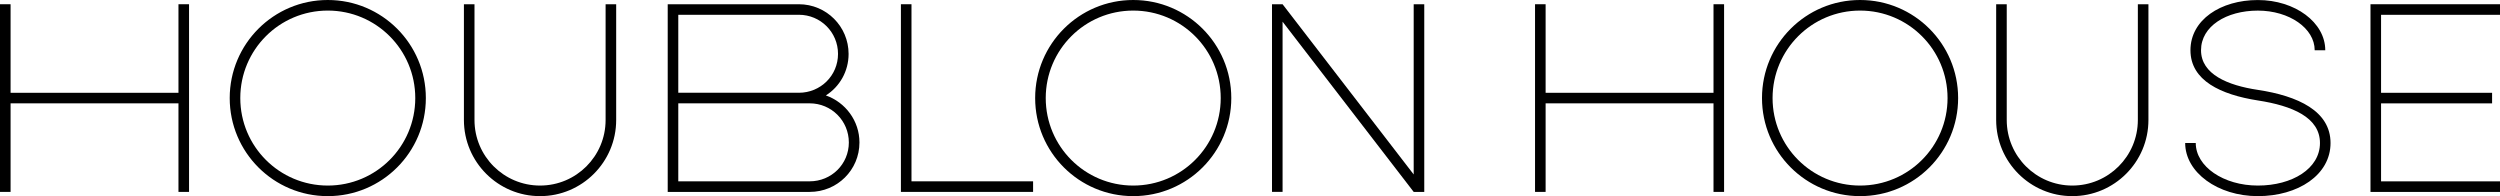
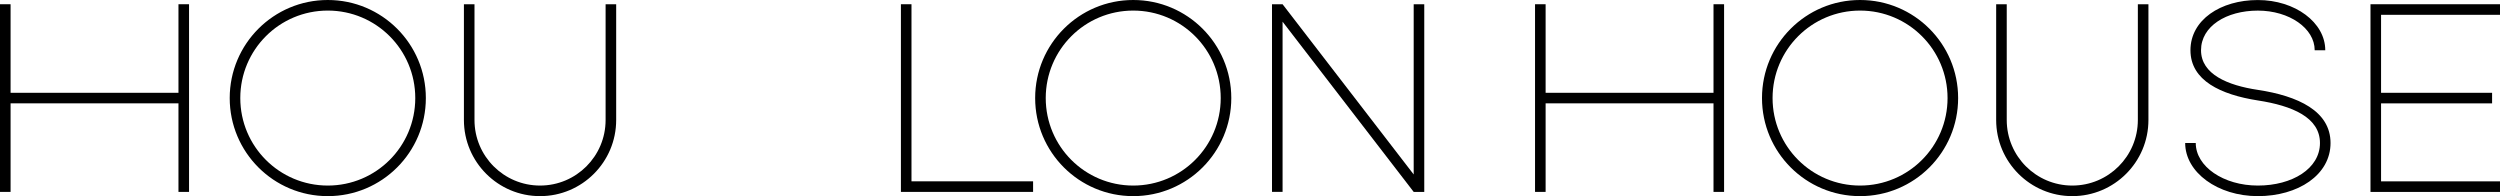
<svg xmlns="http://www.w3.org/2000/svg" id="Layer_2" viewBox="0 0 796.64 62.5">
  <defs>
    <style>.cls-1{fill:#000;stroke-width:0px;}</style>
  </defs>
  <g id="Layer_1-2">
    <path class="cls-1" d="m56.87,32.93H3.37v28.22H0V1.35h3.37v28.22h53.5V1.35h3.37v59.8h-3.37v-28.22Z" />
    <path class="cls-1" d="m104.45,0c17.27,0,31.25,13.98,31.25,31.25s-13.98,31.25-31.25,31.25-31.25-13.98-31.25-31.25S87.19,0,104.45,0Zm0,59.13c15.41,0,27.88-12.47,27.88-27.88S119.87,3.37,104.45,3.37s-27.88,12.47-27.88,27.88,12.47,27.88,27.88,27.88Z" />
    <path class="cls-1" d="m192.98,1.35h3.37v36.89c0,13.39-10.87,24.26-24.26,24.26s-24.26-10.87-24.26-24.26V1.35h3.37v36.89c0,11.54,9.35,20.89,20.89,20.89s20.89-9.35,20.89-20.89V1.35Z" />
-     <path class="cls-1" d="m212.77,61.15V1.35h41.8c8.76,0,15.84,7.08,15.84,15.84,0,5.56-2.86,10.44-7.24,13.22,6.23,2.19,10.7,8.09,10.7,14.99,0,8.76-7.08,15.75-15.84,15.75h-45.25Zm41.8-31.59c6.91,0,12.47-5.47,12.47-12.38s-5.56-12.47-12.47-12.47h-38.43v24.85h38.43Zm-38.43,3.37v24.85h41.88c6.91,0,12.47-5.47,12.47-12.38s-5.56-12.47-12.47-12.47h-41.88Z" />
    <path class="cls-1" d="m287.08,1.35h3.37v56.43h38.75v3.37h-42.12V1.35Z" />
    <path class="cls-1" d="m361.11,0c17.27,0,31.25,13.98,31.25,31.25s-13.98,31.25-31.25,31.25-31.25-13.98-31.25-31.25S343.85,0,361.11,0Zm0,59.13c15.41,0,27.88-12.47,27.88-27.88s-12.47-27.88-27.88-27.88-27.88,12.47-27.88,27.88,12.47,27.88,27.88,27.88Z" />
    <path class="cls-1" d="m408.7,6.91v54.24h-3.37V1.35h3.37l41.78,54.24V1.35h3.37v59.8h-3.37l-41.78-54.24Z" />
    <path class="cls-1" d="m592.72,0c17.27,0,31.25,13.98,31.25,31.25s-13.98,31.25-31.25,31.25-31.25-13.98-31.25-31.25,13.98-31.25,31.25-31.25Zm0,59.13c15.41,0,27.88-12.47,27.88-27.88s-12.47-27.88-27.88-27.88-27.88,12.47-27.88,27.88,12.47,27.88,27.88,27.88Z" />
    <path class="cls-1" d="m681.24,1.35h3.37v36.89c0,13.39-10.87,24.26-24.26,24.26s-24.26-10.87-24.26-24.26V1.35h3.37v36.89c0,11.54,9.35,20.89,20.89,20.89s20.89-9.35,20.89-20.89V1.35Z" />
    <path class="cls-1" d="m699.69,45.57c0,7.5,8.84,13.56,19.79,13.56s19.79-5.39,19.79-13.56-8.84-11.88-19.79-13.56c-11.79-1.85-21.48-6.32-21.48-16s9.6-16,21.48-16,21.48,7.16,21.48,16h-3.37c0-6.99-8.09-12.63-18.11-12.63s-18.11,4.97-18.11,12.63,8.51,11.2,18.11,12.63c12.8,1.94,23.16,6.74,23.16,16.93s-10.36,16.93-23.16,16.93-23.16-7.58-23.16-16.93h3.37Z" />
    <path class="cls-1" d="m796.64,1.35v3.37h-37.9v24.85h35.38v3.37h-35.38v24.85h37.9v3.37h-41.27V1.35h41.27Z" />
    <path class="cls-1" d="m546.02,32.93h-53.5v28.22h-3.37V1.35h3.37v28.22h53.5V1.35h3.37v59.8h-3.37v-28.22Z" />
  </g>
</svg>